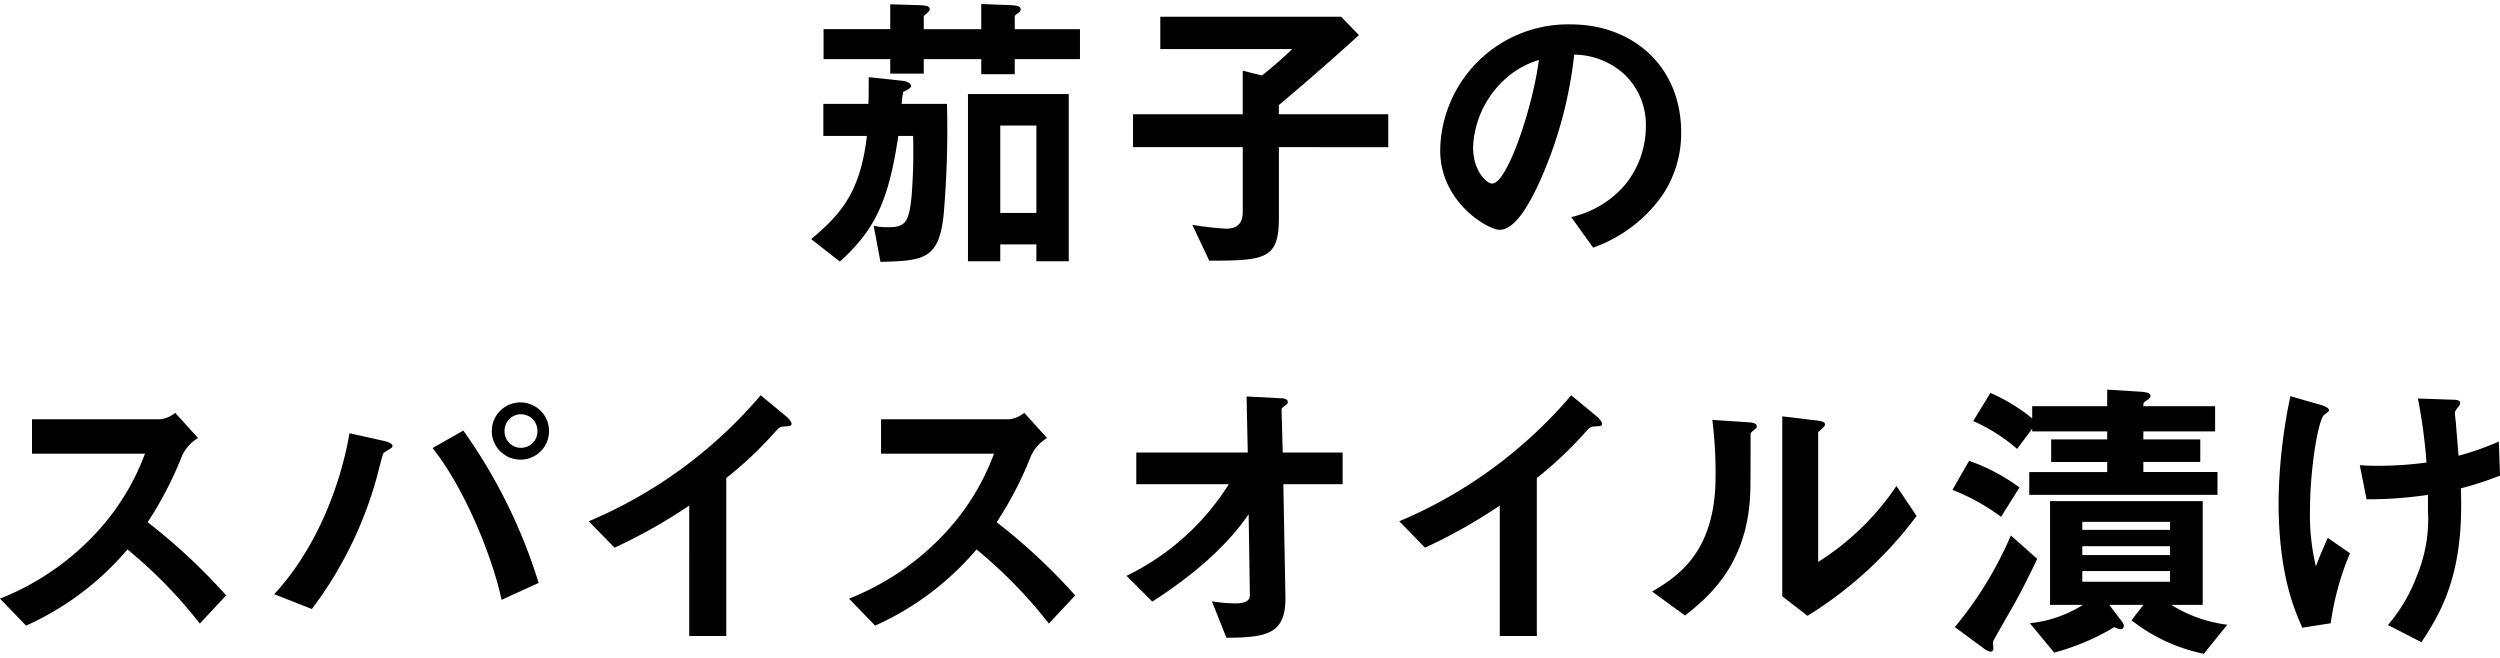
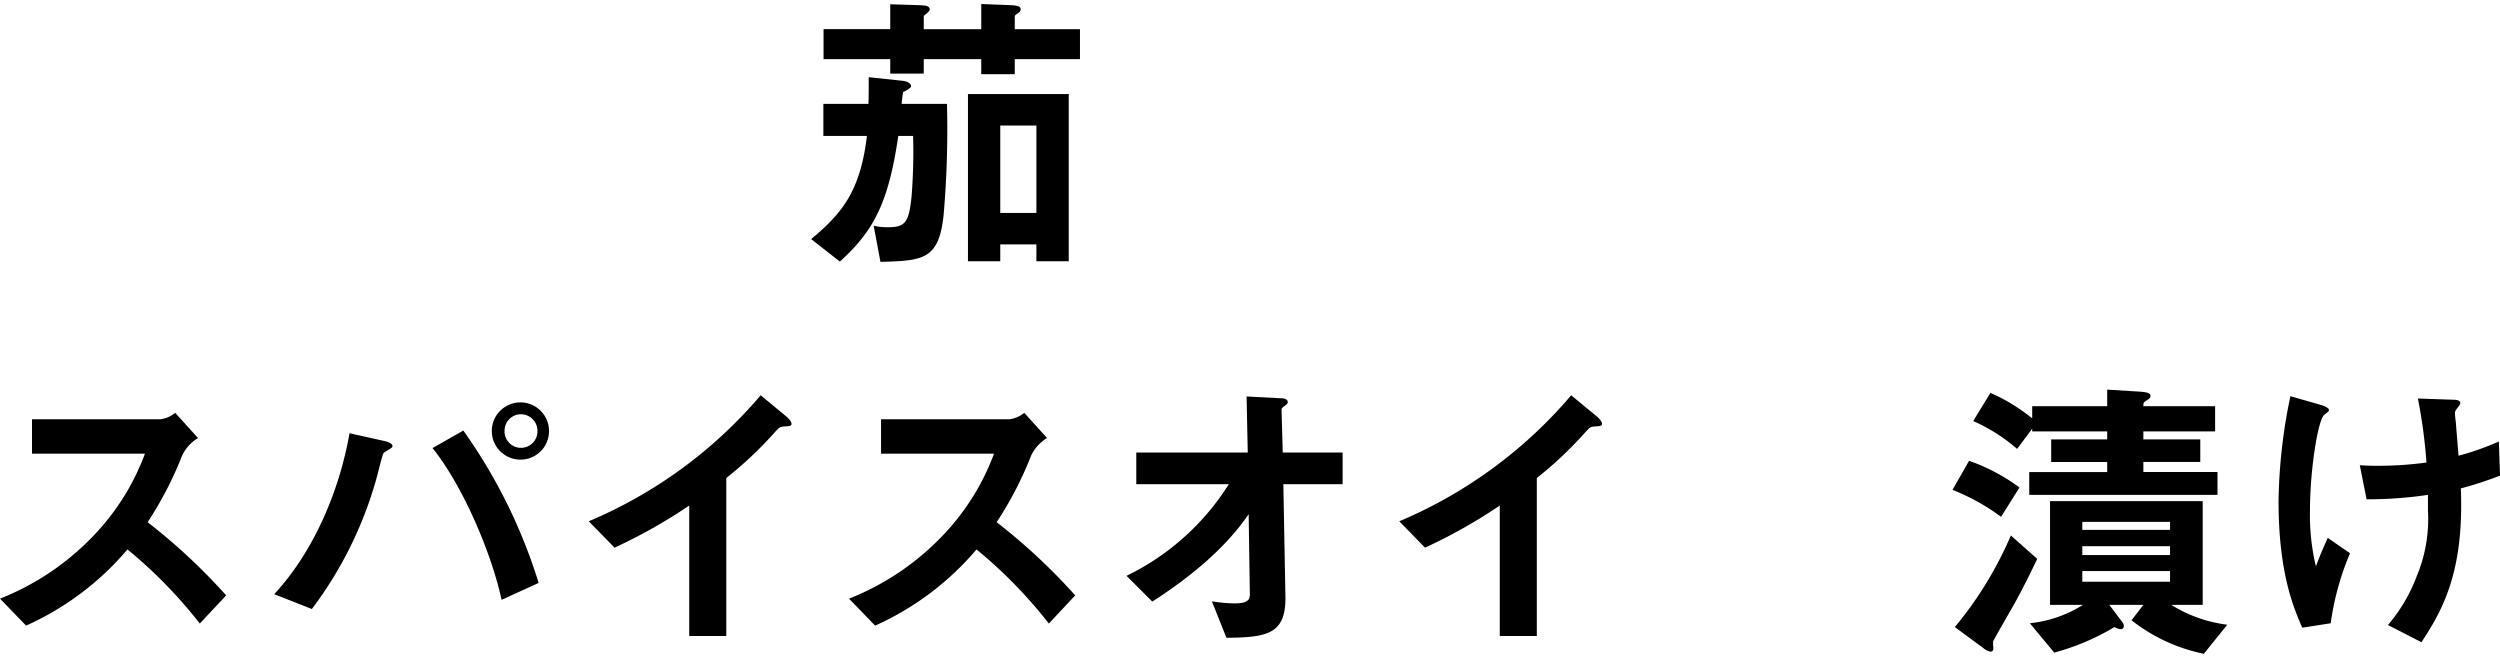
<svg xmlns="http://www.w3.org/2000/svg" width="269.856" height="71" viewBox="0 0 269.856 70.142">
  <g id="グループ_1607" data-name="グループ 1607" transform="translate(-2652.998 -965.597)">
    <g id="グループ_1605" data-name="グループ 1605" style="isolation: isolate">
      <path id="パス_2214" data-name="パス 2214" d="M2754.854,988.379c-.512,4.832-2.208,4.928-6.816,5.056l-.735-3.9a6.633,6.633,0,0,0,1.535.16c1.889,0,2.271-.512,2.56-3.36a60.605,60.605,0,0,0,.161-6.495h-1.6c-1.088,7.519-2.815,10.367-6.3,13.566l-3.1-2.431c3.263-2.72,5.311-5.119,6.015-11.135h-4.7V976.38h4.864c.031-.7.031-1.248.031-2.88l3.616.384c.7.064.96.385.96.576s-.448.448-.864.64c-.064.416-.128.864-.159,1.28h4.894A106.892,106.892,0,0,1,2754.854,988.379Zm7.679-16.831v1.632h-3.615v-1.632h-6.208v1.568h-3.616v-1.568h-7.2v-3.232h7.2v-2.687l3.232.1c.543.032,1.024.064,1.024.448,0,.16-.1.223-.288.416-.289.224-.352.288-.352.384v1.343h6.208V965.6l3.23.128c.577.032,1.025.1,1.025.448,0,.191-.128.288-.288.416-.287.191-.352.256-.352.384v1.343h7.039v3.232Zm2.336,21.823v-1.824h-3.9v1.824h-3.487V975.324h10.878v18.047Zm0-14.655h-3.9v9.439h3.9Z" />
-       <path id="パス_2215" data-name="パス 2215" d="M2791.045,981.052v7.615c0,4.447-1.408,4.64-7.52,4.64l-1.824-3.872a32.073,32.073,0,0,0,3.616.416c.929,0,1.825-.288,1.825-1.792v-7.007H2775.3V977.5h11.839v-4.7l2.079.513a43.025,43.025,0,0,0,3.263-2.849h-14.238v-3.487h19.519l1.92,1.983c-3.552,3.232-6.369,5.632-8.64,7.552v.992h11.808v3.552Z" />
-       <path id="パス_2216" data-name="パス 2216" d="M2832.421,986.268a15.441,15.441,0,0,1-7.456,5.63L2822.6,988.6a10.776,10.776,0,0,0,5.759-3.423,10.012,10.012,0,0,0,2.3-6.368,7.548,7.548,0,0,0-2.3-5.6,8.182,8.182,0,0,0-5.439-2.144,45.4,45.4,0,0,1-3.969,14.24c-.959,1.983-2.431,4.671-4.095,4.671-1.152,0-6.4-2.879-6.4-8.608a13.8,13.8,0,0,1,14.11-13.566c6.656,0,11.9,4.511,11.9,11.647A11.958,11.958,0,0,1,2832.421,986.268Zm-17.215-12.32a10.48,10.48,0,0,0-3.2,7.1c0,2.592,1.473,3.935,2.049,3.935,1.664,0,4.415-8.351,5.054-13.342A9.433,9.433,0,0,0,2815.206,973.948Z" />
    </g>
    <g id="グループ_1606" data-name="グループ 1606" style="isolation: isolate">
      <path id="パス_2217" data-name="パス 2217" d="M2674.564,1032.475a50.465,50.465,0,0,0-7.807-8,30.878,30.878,0,0,1-10.944,8.224l-2.815-2.911a28.383,28.383,0,0,0,10.207-6.913,25.6,25.6,0,0,0,5.44-8.735h-12.192v-3.712h13.791a3.023,3.023,0,0,0,1.664-.7l2.464,2.721a4.414,4.414,0,0,0-1.727,1.92,38.754,38.754,0,0,1-3.712,7.167,64.019,64.019,0,0,1,8.479,7.9Z" />
      <path id="パス_2218" data-name="パス 2218" d="M2695.173,1013.564c-.1.1-.672.385-.769.513-.127.128-.639,2.3-.767,2.719a42.143,42.143,0,0,1-6.976,14.111l-4.063-1.6c4.416-4.767,7.1-11.455,8.127-17.375l3.872.864c.1.033.768.193.768.512C2695.365,1013.436,2695.269,1013.5,2695.173,1013.564Zm11.967,16.352c-1.12-5.184-4.255-12.416-7.455-16.383l3.327-1.889a57.61,57.61,0,0,1,8.128,16.447Zm2.08-15.136a3.088,3.088,0,1,1,3.04-3.1A3.067,3.067,0,0,1,2709.22,1014.78Zm0-4.9a1.782,1.782,0,0,0-1.76,1.792,1.777,1.777,0,1,0,3.552,0A1.789,1.789,0,0,0,2709.22,1009.884Z" />
      <path id="パス_2219" data-name="パス 2219" d="M2737.668,1011.2c-.48.031-.544.095-.992.576a41.042,41.042,0,0,1-5.28,4.991v17.055h-4V1019.74a57.35,57.35,0,0,1-8.062,4.544l-2.784-2.848a49.681,49.681,0,0,0,18.558-13.6l2.785,2.3c.127.1.543.513.543.769C2738.436,1011.132,2738.309,1011.165,2737.668,1011.2Z" />
      <path id="パス_2220" data-name="パス 2220" d="M2766.213,1032.475a50.466,50.466,0,0,0-7.808-8,30.863,30.863,0,0,1-10.943,8.224l-2.816-2.911a28.383,28.383,0,0,0,10.208-6.913,25.578,25.578,0,0,0,5.439-8.735H2748.1v-3.712h13.791a3.029,3.029,0,0,0,1.664-.7l2.464,2.721a4.423,4.423,0,0,0-1.728,1.92,38.679,38.679,0,0,1-3.712,7.167,63.951,63.951,0,0,1,8.48,7.9Z" />
      <path id="パス_2221" data-name="パス 2221" d="M2791.525,1017.436l.225,12.159c.063,4.031-2.016,4.384-6.368,4.416l-1.568-3.936a16.087,16.087,0,0,0,2.432.224c1.313,0,1.664-.32,1.664-.96l-.129-8.672c-2.592,3.808-6.527,6.944-10.4,9.44l-2.784-2.783a26.851,26.851,0,0,0,11.04-9.888h-9.985v-3.424h12.032l-.127-6.048,3.711.193c.191,0,.736.032.736.416,0,.1-.032.192-.256.351-.353.256-.416.321-.416.481l.127,4.607h6.465v3.424Z" />
      <path id="パス_2222" data-name="パス 2222" d="M2825.157,1011.2c-.479.031-.544.095-.991.576a41.17,41.17,0,0,1-5.28,4.991v17.055h-4V1019.74a57.409,57.409,0,0,1-8.065,4.544l-2.783-2.848a49.674,49.674,0,0,0,18.559-13.6l2.783,2.3c.129.1.545.513.545.769C2825.926,1011.132,2825.8,1011.165,2825.157,1011.2Z" />
-       <path id="パス_2223" data-name="パス 2223" d="M2842.182,1011.708c-.223.193-.223.256-.223.417,0,5.983,0,6.463-.16,7.871-.769,6.624-4.576,9.759-6.912,11.615l-3.552-2.592c3.071-1.792,6.848-4.512,6.848-12.478a46.677,46.677,0,0,0-.353-6.048l3.872.256c.576.032.929.127.929.479C2842.631,1011.357,2842.566,1011.388,2842.182,1011.708Zm5.92,19.935-2.72-2.112v-19.422l3.712.447c.288.032.9.1.9.416,0,.128-.064.225-.352.481,0,.032-.384.351-.384.383v13.984a28.425,28.425,0,0,0,8.447-8.192l2.176,3.232A42.607,42.607,0,0,1,2848.1,1031.643Z" />
      <path id="パス_2224" data-name="パス 2224" d="M2869,1020.956a22.83,22.83,0,0,0-5.247-2.912l1.792-3.135a20.577,20.577,0,0,1,5.439,2.879Zm1.6,9.087c-.384.705-2.4,4.16-2.464,4.384a5.165,5.165,0,0,0,.031.7c0,.385-.256.385-.319.385a1.928,1.928,0,0,1-.8-.416l-3.04-2.24a40.207,40.207,0,0,0,6.048-9.888l2.847,2.529C2872.135,1027.1,2871.431,1028.507,2870.6,1030.043Zm1.44-11.455v-2.463h8.414v-1.088h-6.047V1012.6h6.047v-.863h-8.095v-.288l-1.631,2.175a18.688,18.688,0,0,0-4.737-3.007l1.857-3.04a19.593,19.593,0,0,1,4.511,2.752v-1.312h8.095v-1.792l3.584.224c.9.064,1.088.224,1.088.448,0,.256-.191.351-.447.512-.321.223-.321.255-.321.608h7.745v2.72h-7.745v.863h6.144v2.433h-6.144v1.088h8v2.463Zm18.846,17.151a18.7,18.7,0,0,1-7.807-3.616l1.279-1.664h-3.679l1.408,1.856a.7.7,0,0,1,.16.384c0,.256-.129.384-.32.384s-.256-.032-.7-.224a25.242,25.242,0,0,1-6.495,2.752l-2.624-3.168a13.323,13.323,0,0,0,5.727-1.984h-3.552v-11.2h16.48v11.2h-3.393a14.907,14.907,0,0,0,6.048,2.144Zm-3.648-14.239h-9.471v.864h9.471Zm0,2.624h-9.471v.959h9.471Zm0,2.687h-9.471v1.152h9.471Z" />
      <path id="パス_2225" data-name="パス 2225" d="M2904.582,1032.443l-3.071.48c-.865-1.984-2.56-5.792-2.56-13.631a58.141,58.141,0,0,1,1.279-11.359l3.233.928c.1.032.928.256.928.576,0,.128-.1.191-.512.512-.672.544-1.536,5.92-1.536,10.3a23.643,23.643,0,0,0,.639,6.048c.449-1.183.641-1.632,1.281-3.071l2.4,1.663A29.561,29.561,0,0,0,2904.582,1032.443Zm14.048-14.559c.032.96.032,1.376.032,1.92,0,8.1-2.5,11.935-4.288,14.687l-3.616-1.856a17.748,17.748,0,0,0,3.137-5.343,15.969,15.969,0,0,0,1.183-7.008v-1.7a44.488,44.488,0,0,1-6.623.48l-.736-3.68c1.023.065,1.471.065,2.047.065a39.935,39.935,0,0,0,5.152-.353,56.184,56.184,0,0,0-.928-6.911l3.744.128c.287,0,.832,0,.832.384,0,.128-.193.351-.289.479-.223.288-.287.416-.287.576s.064.832.1.993c0,.127.16,2.015.287,3.616a29.327,29.327,0,0,0,4.353-1.536l.128,3.679A36.635,36.635,0,0,1,2918.63,1017.884Z" />
    </g>
  </g>
</svg>